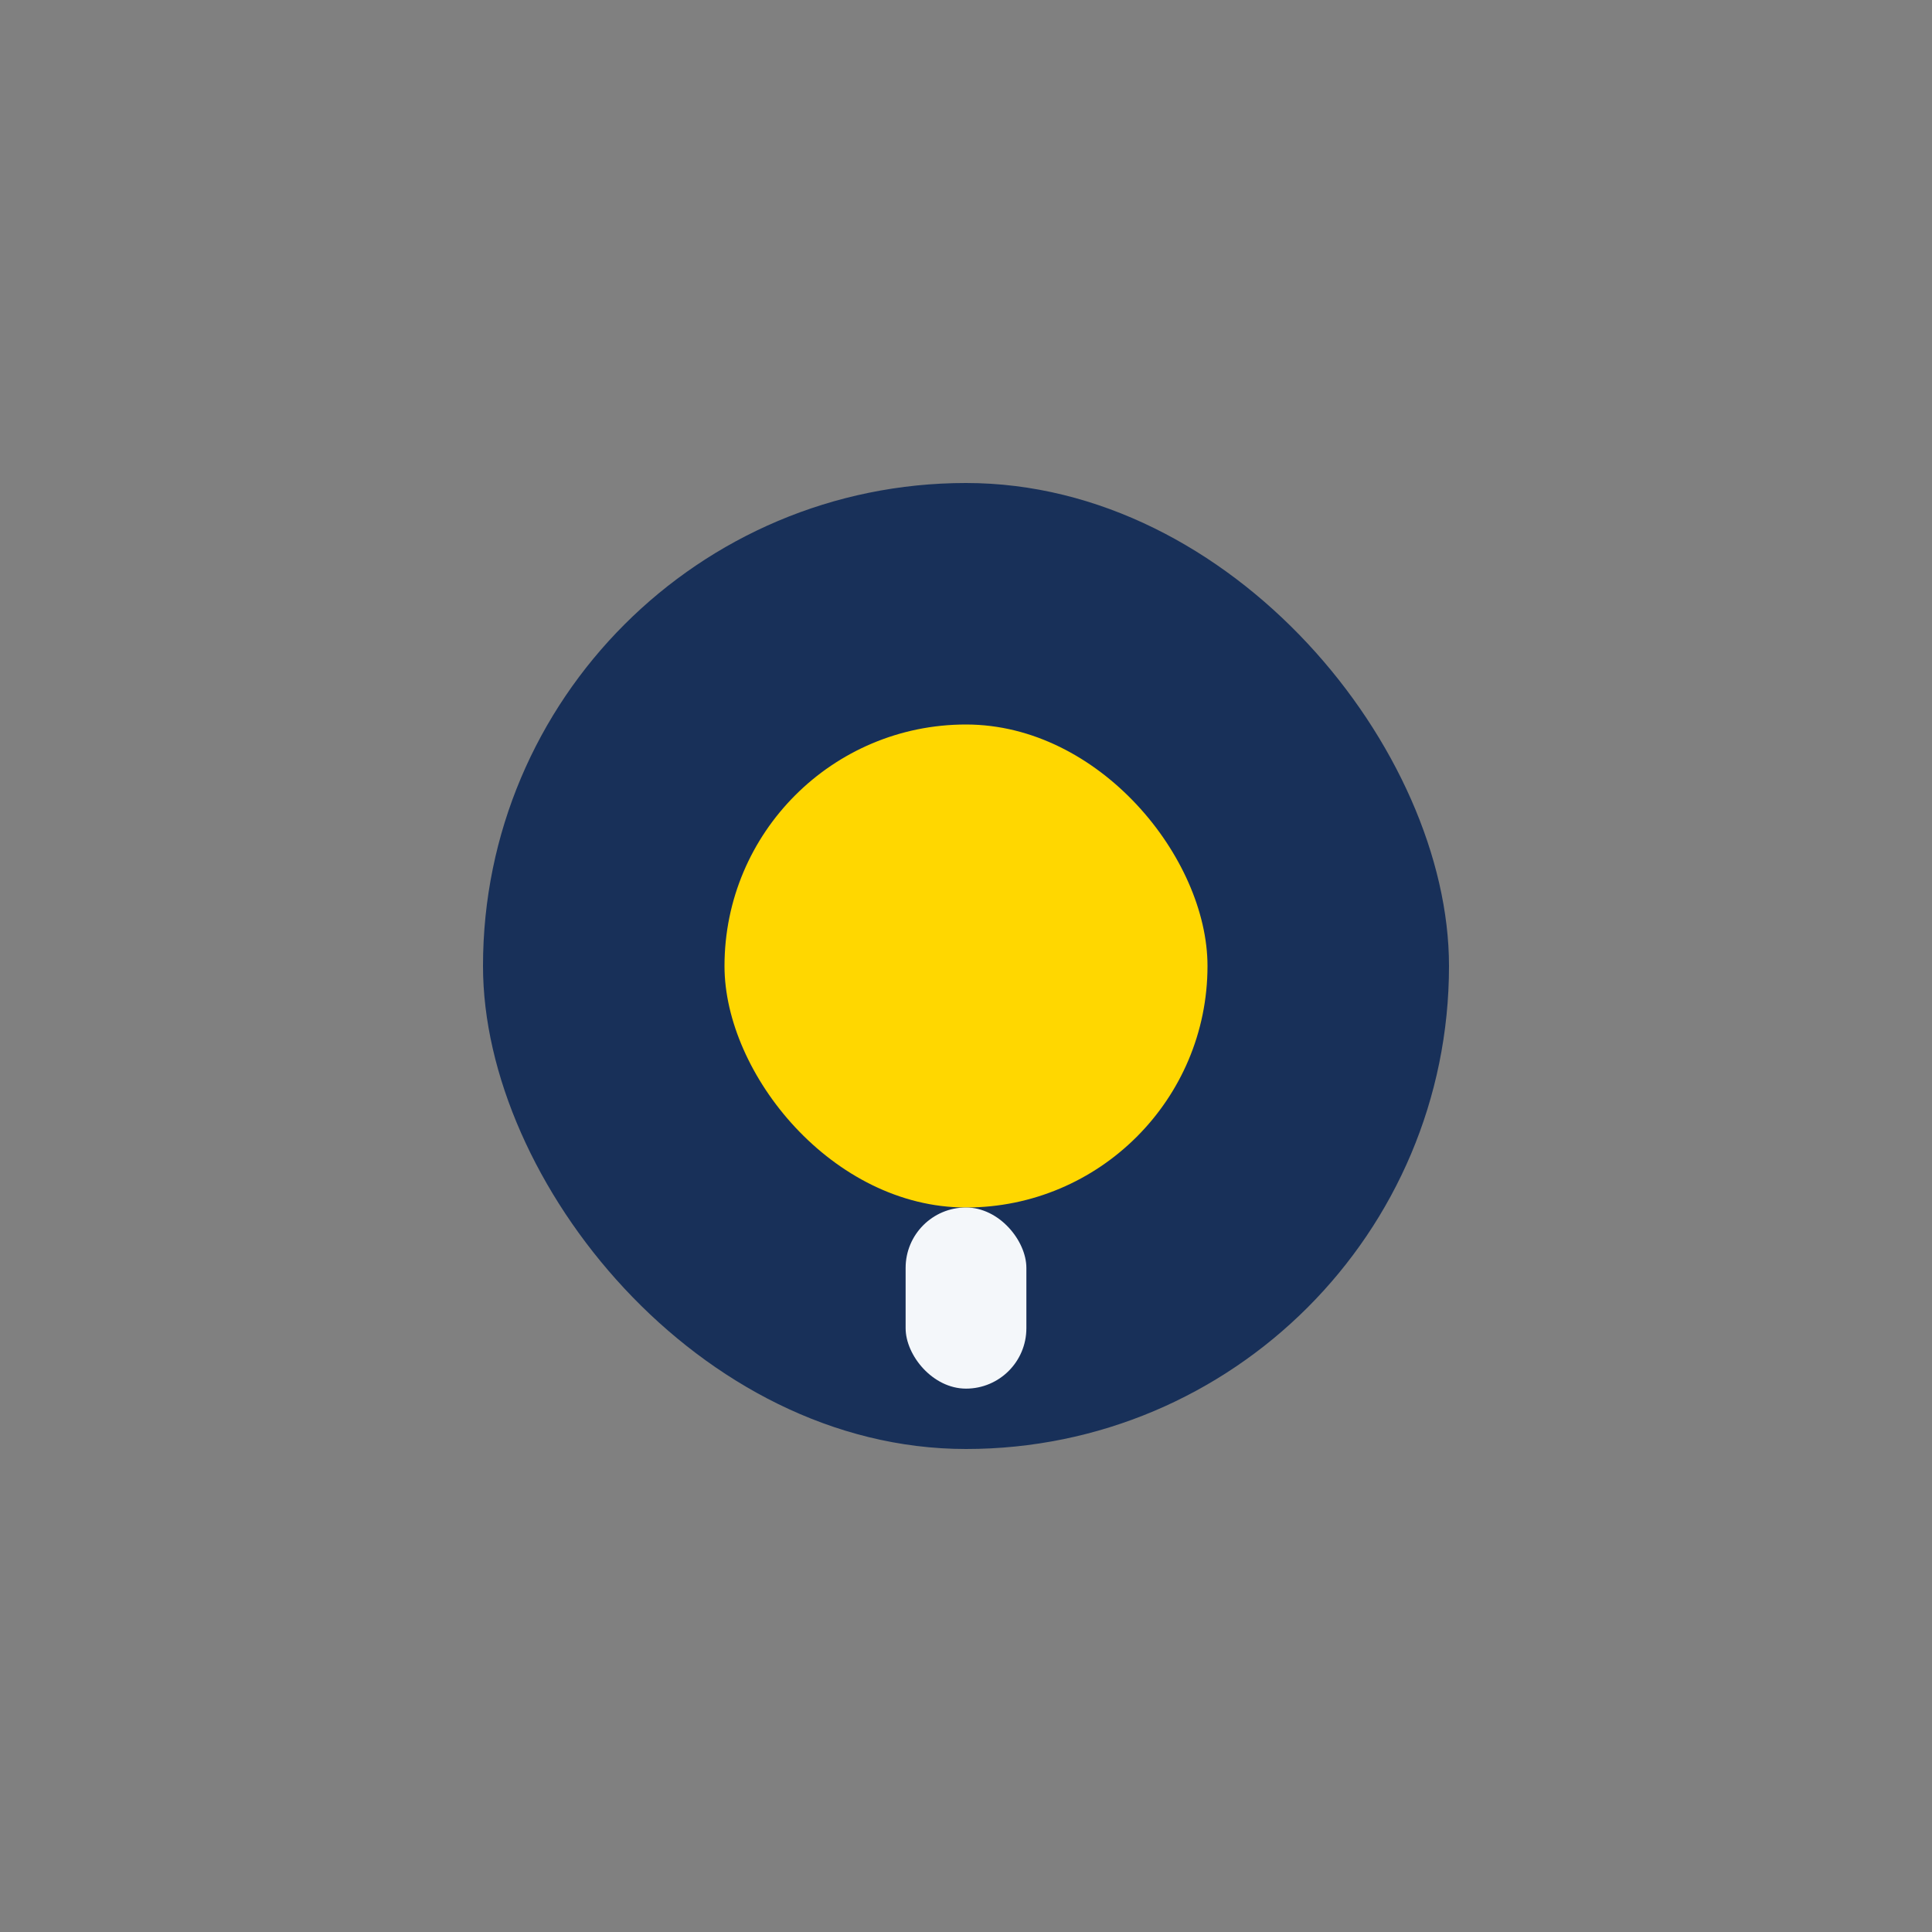
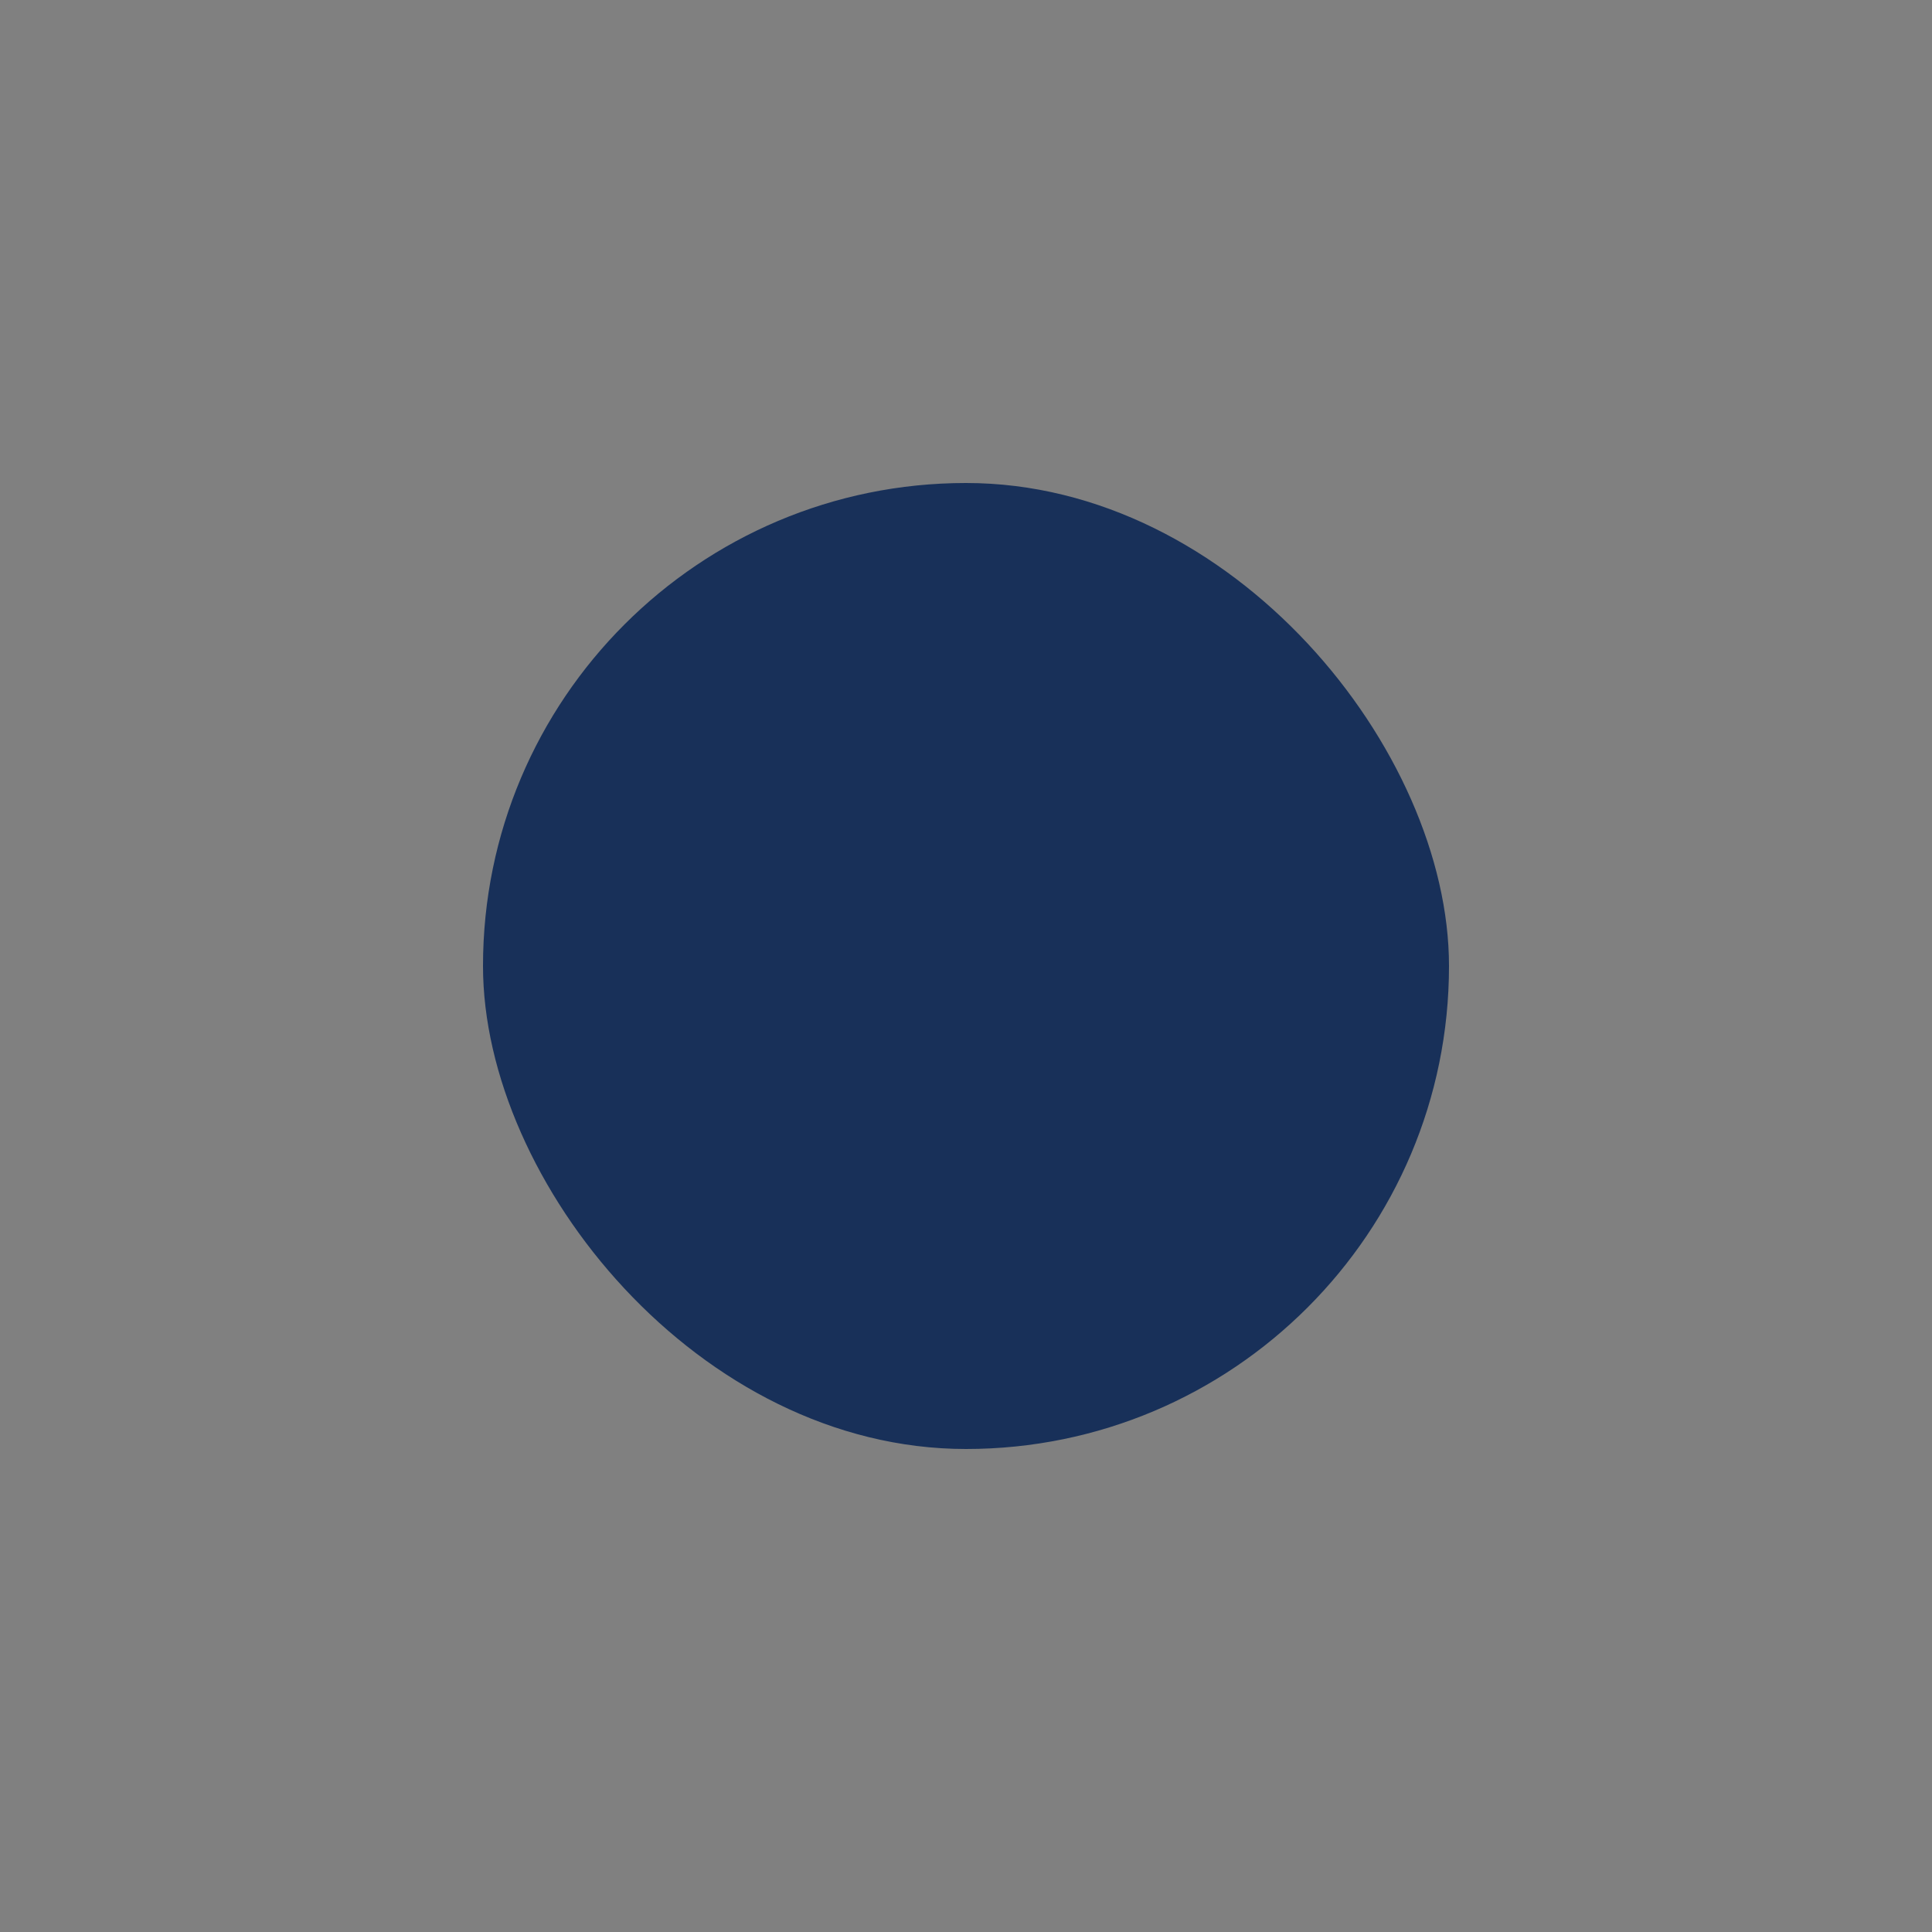
<svg xmlns="http://www.w3.org/2000/svg" width="32" height="32" viewBox="0 0 32 32">
  <rect x="0" y="0" width="32" height="32" fill="#808080" stroke="none" />
  <rect x="8" y="8" width="16" height="16" rx="8" fill="#183059" />
-   <rect x="12" y="12" width="8" height="8" rx="4" fill="#FFD700" />
-   <rect x="15" y="20" width="2" height="3" rx="1" fill="#F4F7FA" />
</svg>